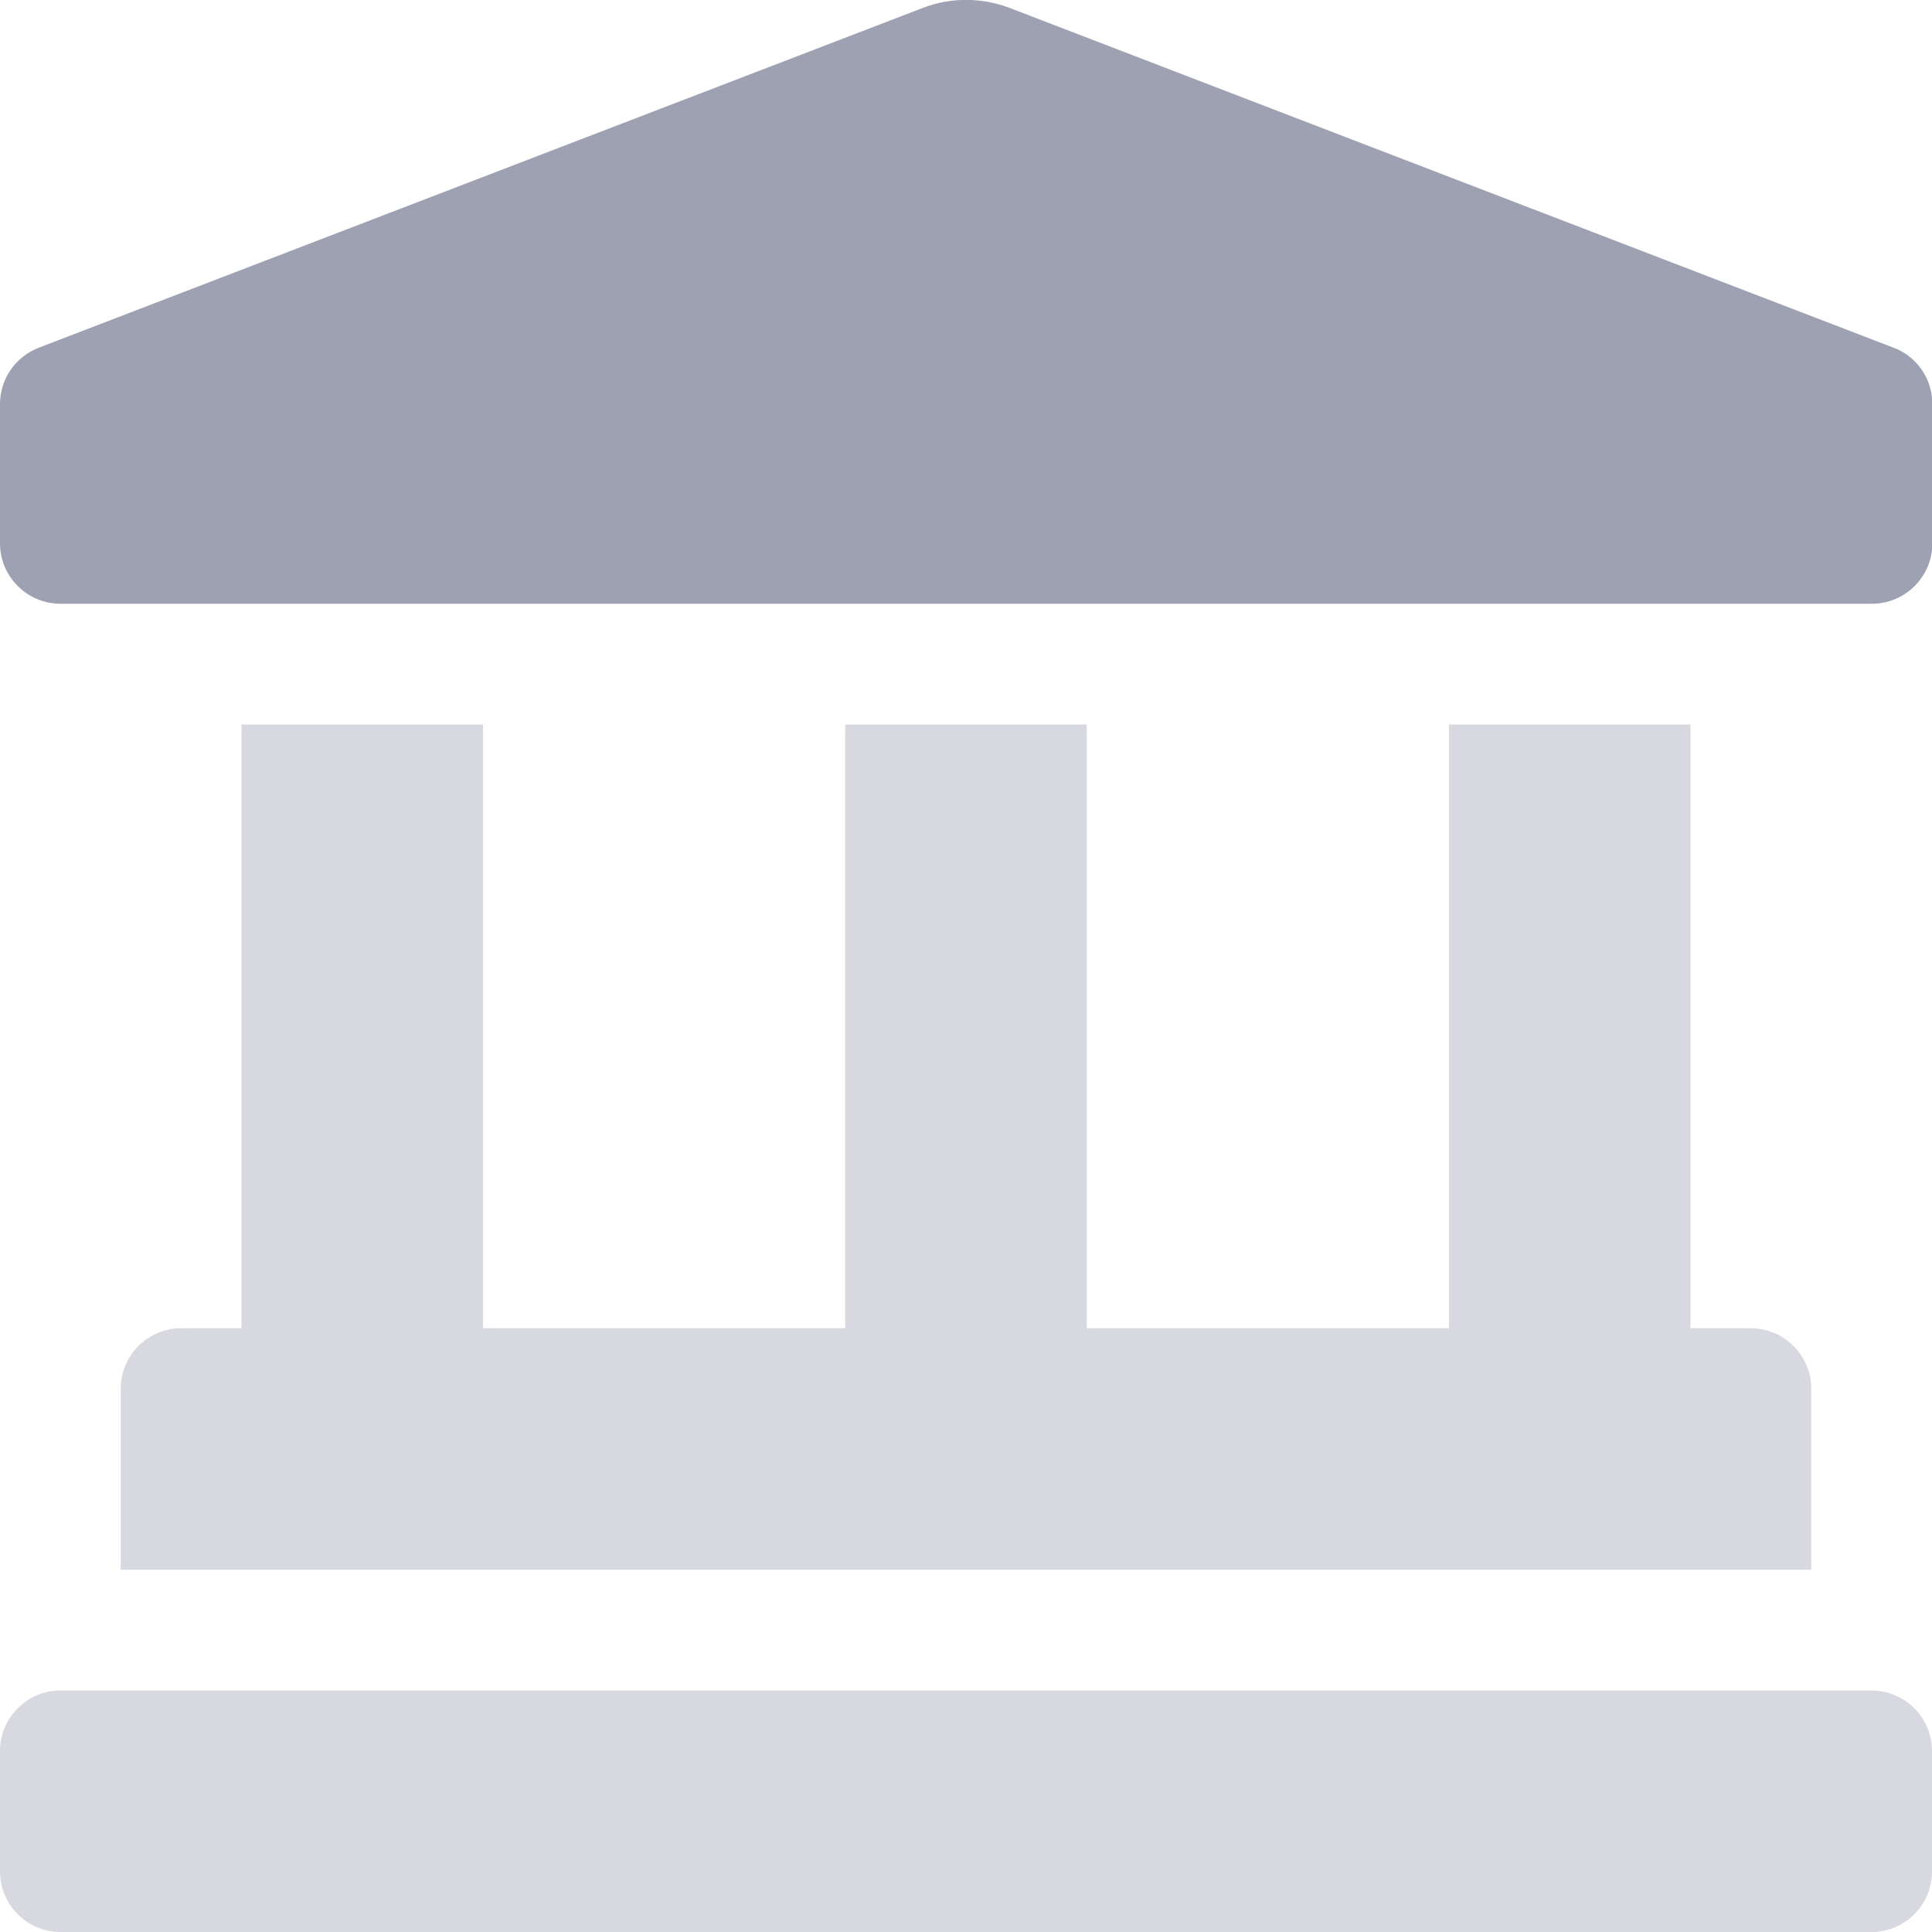
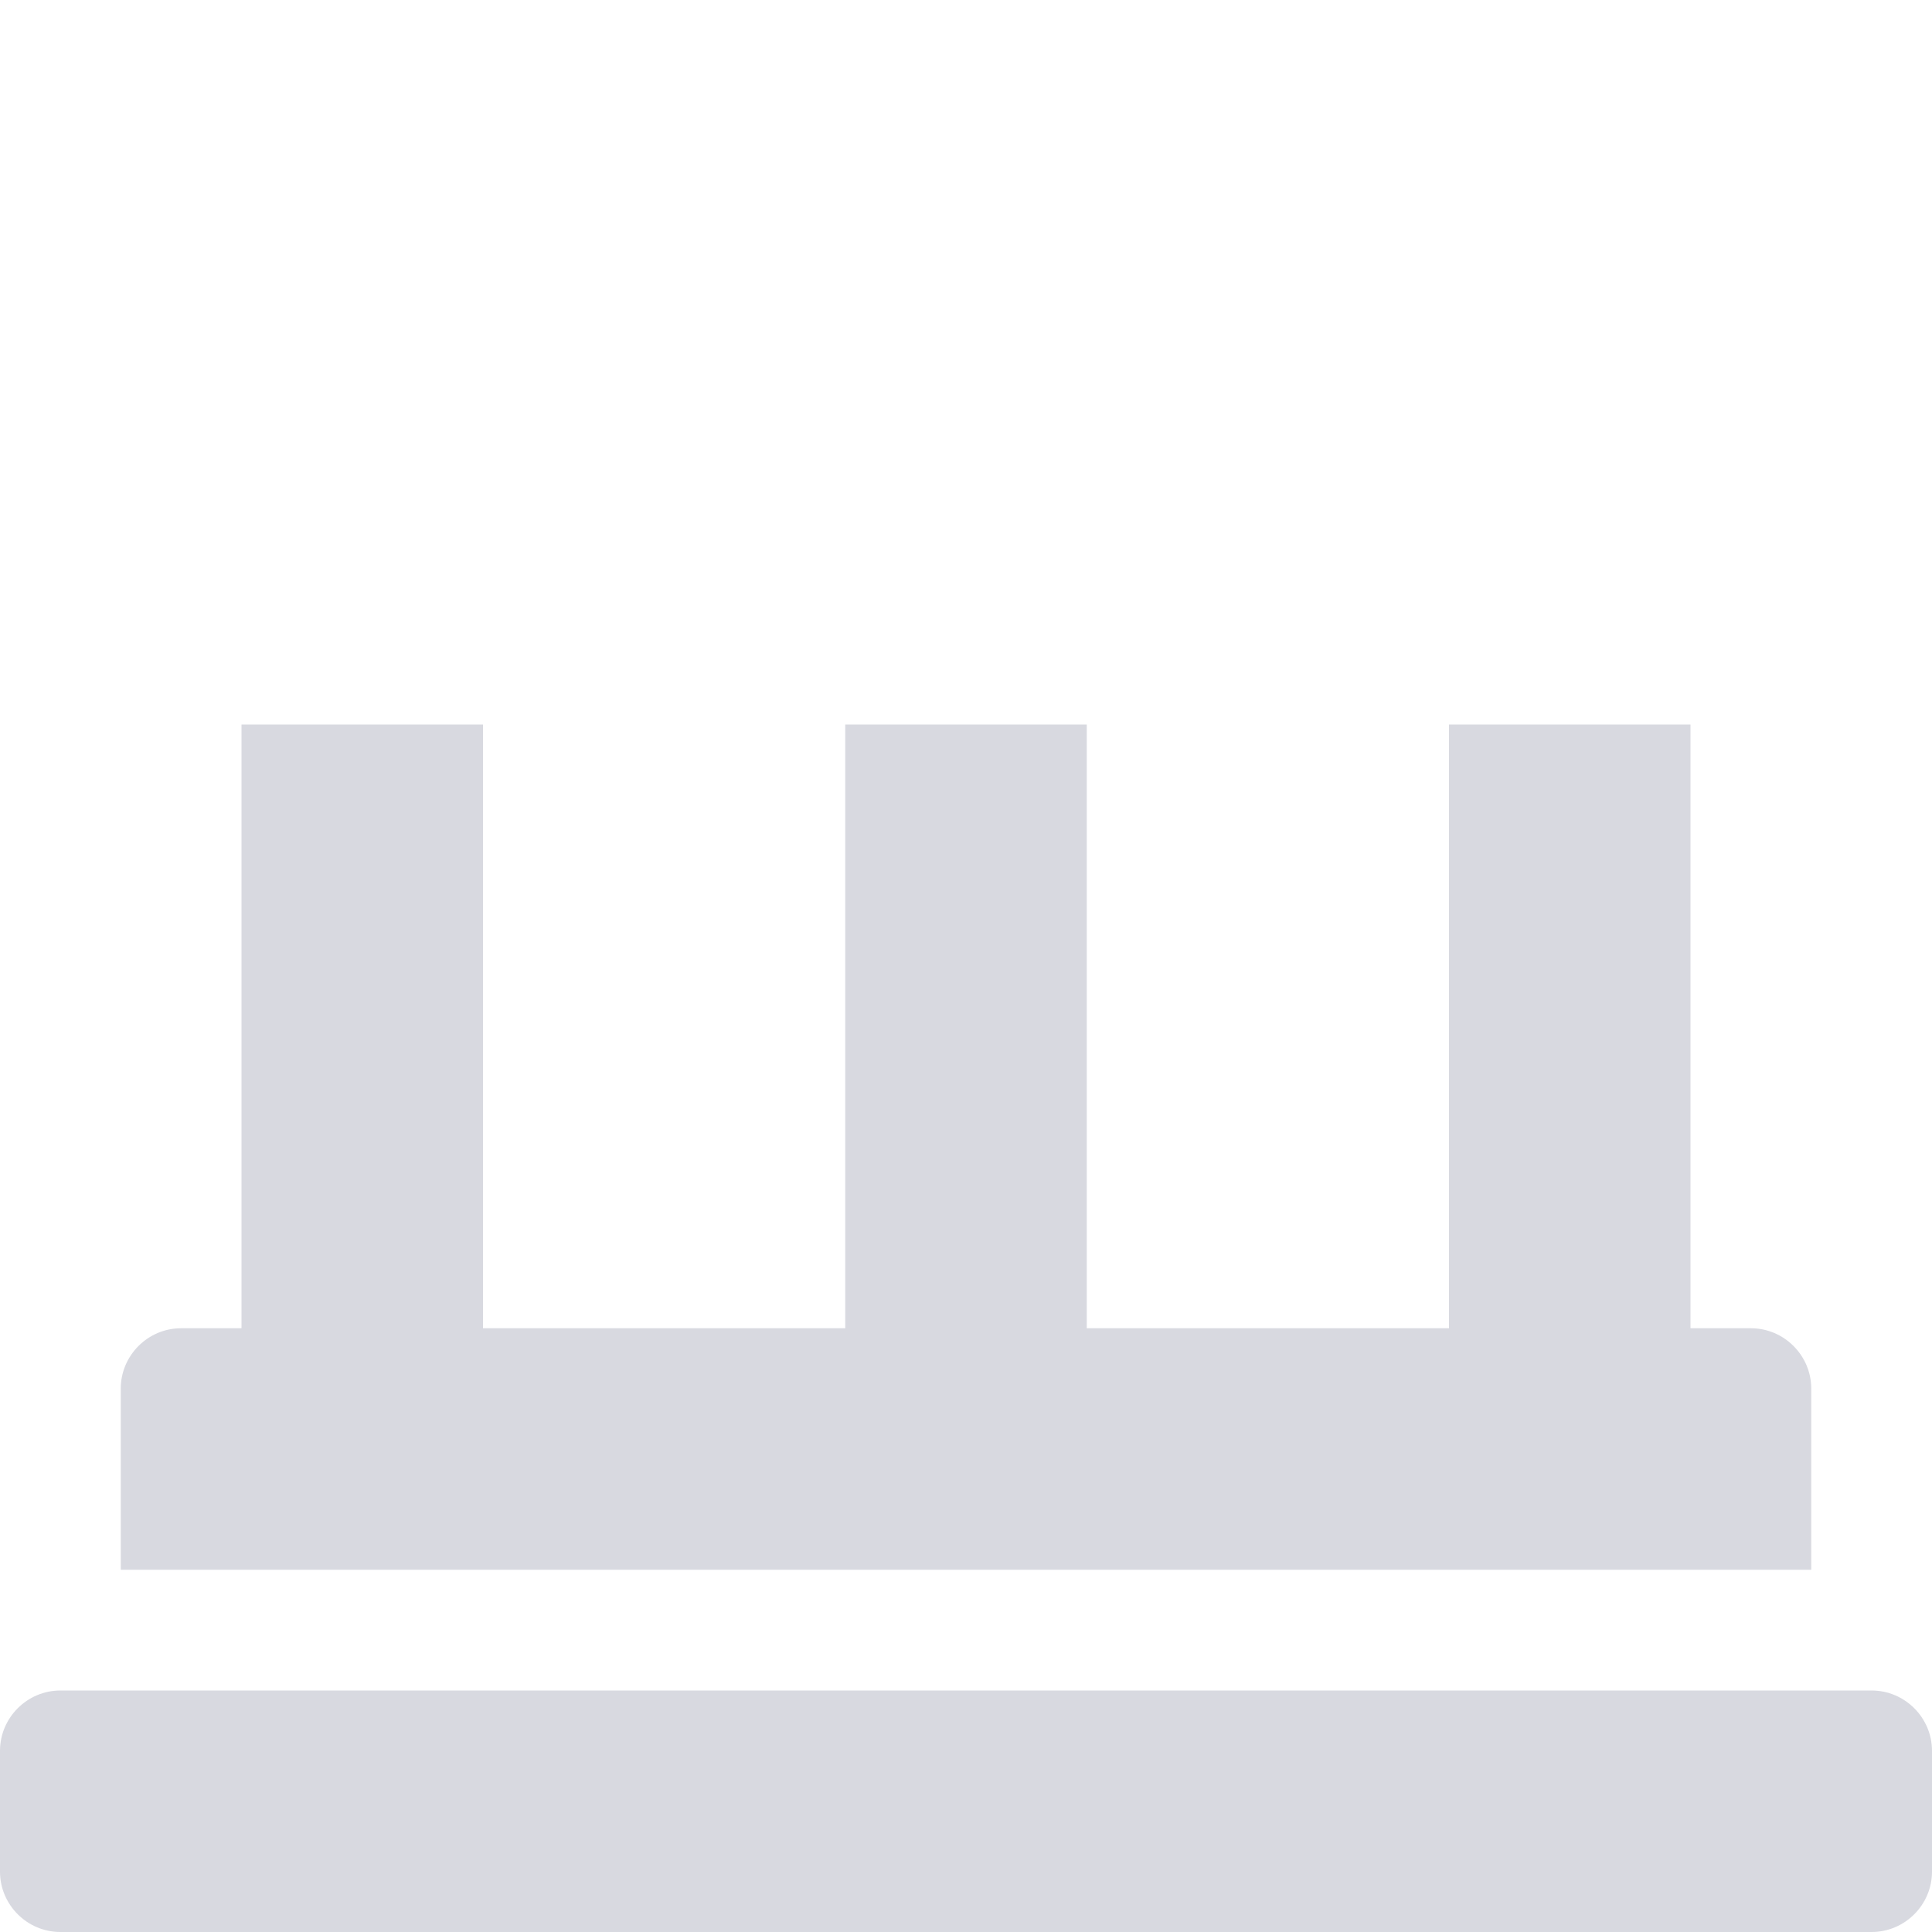
<svg xmlns="http://www.w3.org/2000/svg" version="1.1" id="Layer_1" x="0px" y="0px" viewBox="0 0 512 512" style="enable-background:new 0 0 512 512;" xml:space="preserve">
  <style type="text/css">
	.st0{opacity:0.4;fill:#9EA1B1;enable-background:new    ;}
	.st1{fill:#9EA1B1;}
</style>
  <g>
    <path class="st0" d="M496,448H16c-8.8,0-16,7.2-16,16v32c0,8.8,7.2,16,16,16h480c8.8,0,16-7.2,16-16v-32   C512,455.2,504.8,448,496,448z M480,368c0-8.8-7.2-16-16-16h-16V192h-64v160h-96V192h-64v160h-96V192H64v160H48   c-8.8,0-16,7.2-16,16v48h448V368z" />
-     <path class="st1" d="M10.4,92.1L244.8,2c7.2-2.7,15.2-2.7,22.5,0l234.4,90.1c6.3,2.3,10.4,8.3,10.4,15V144c0,8.8-7.2,16-16,16H16   c-8.8,0-16-7.2-16-16v-36.9C0,100.4,4.1,94.5,10.4,92.1z" />
  </g>
</svg>